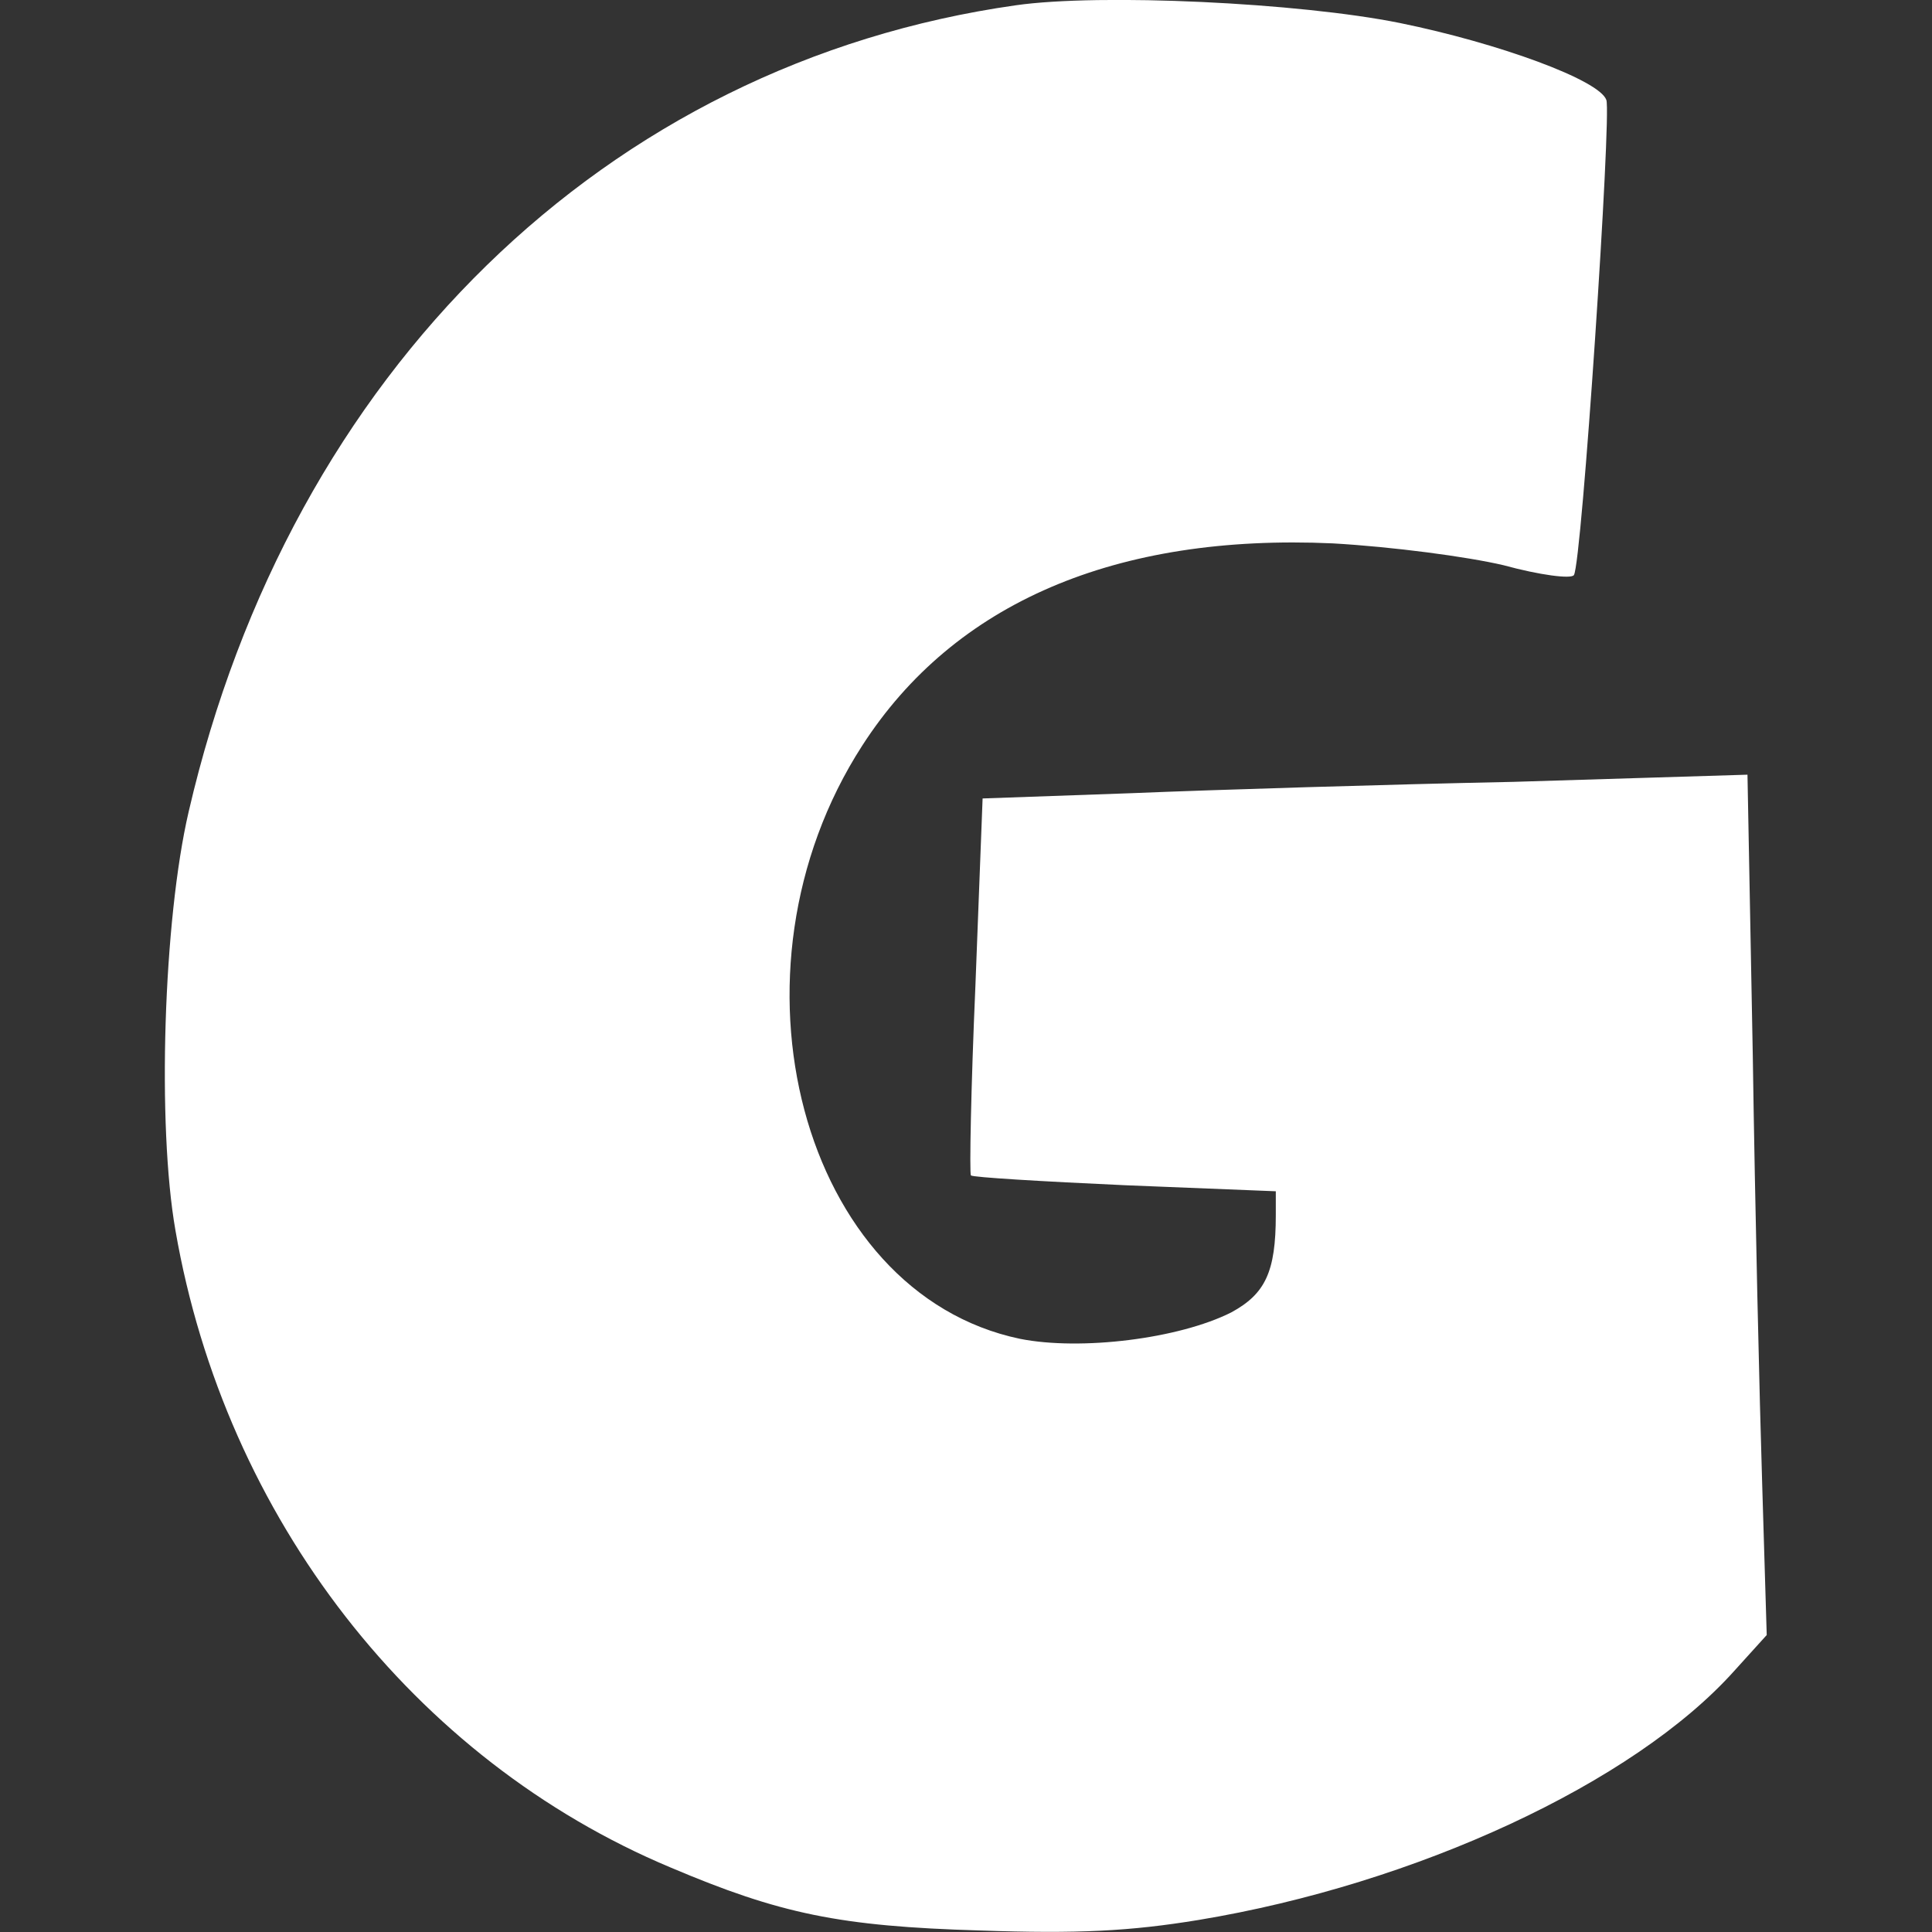
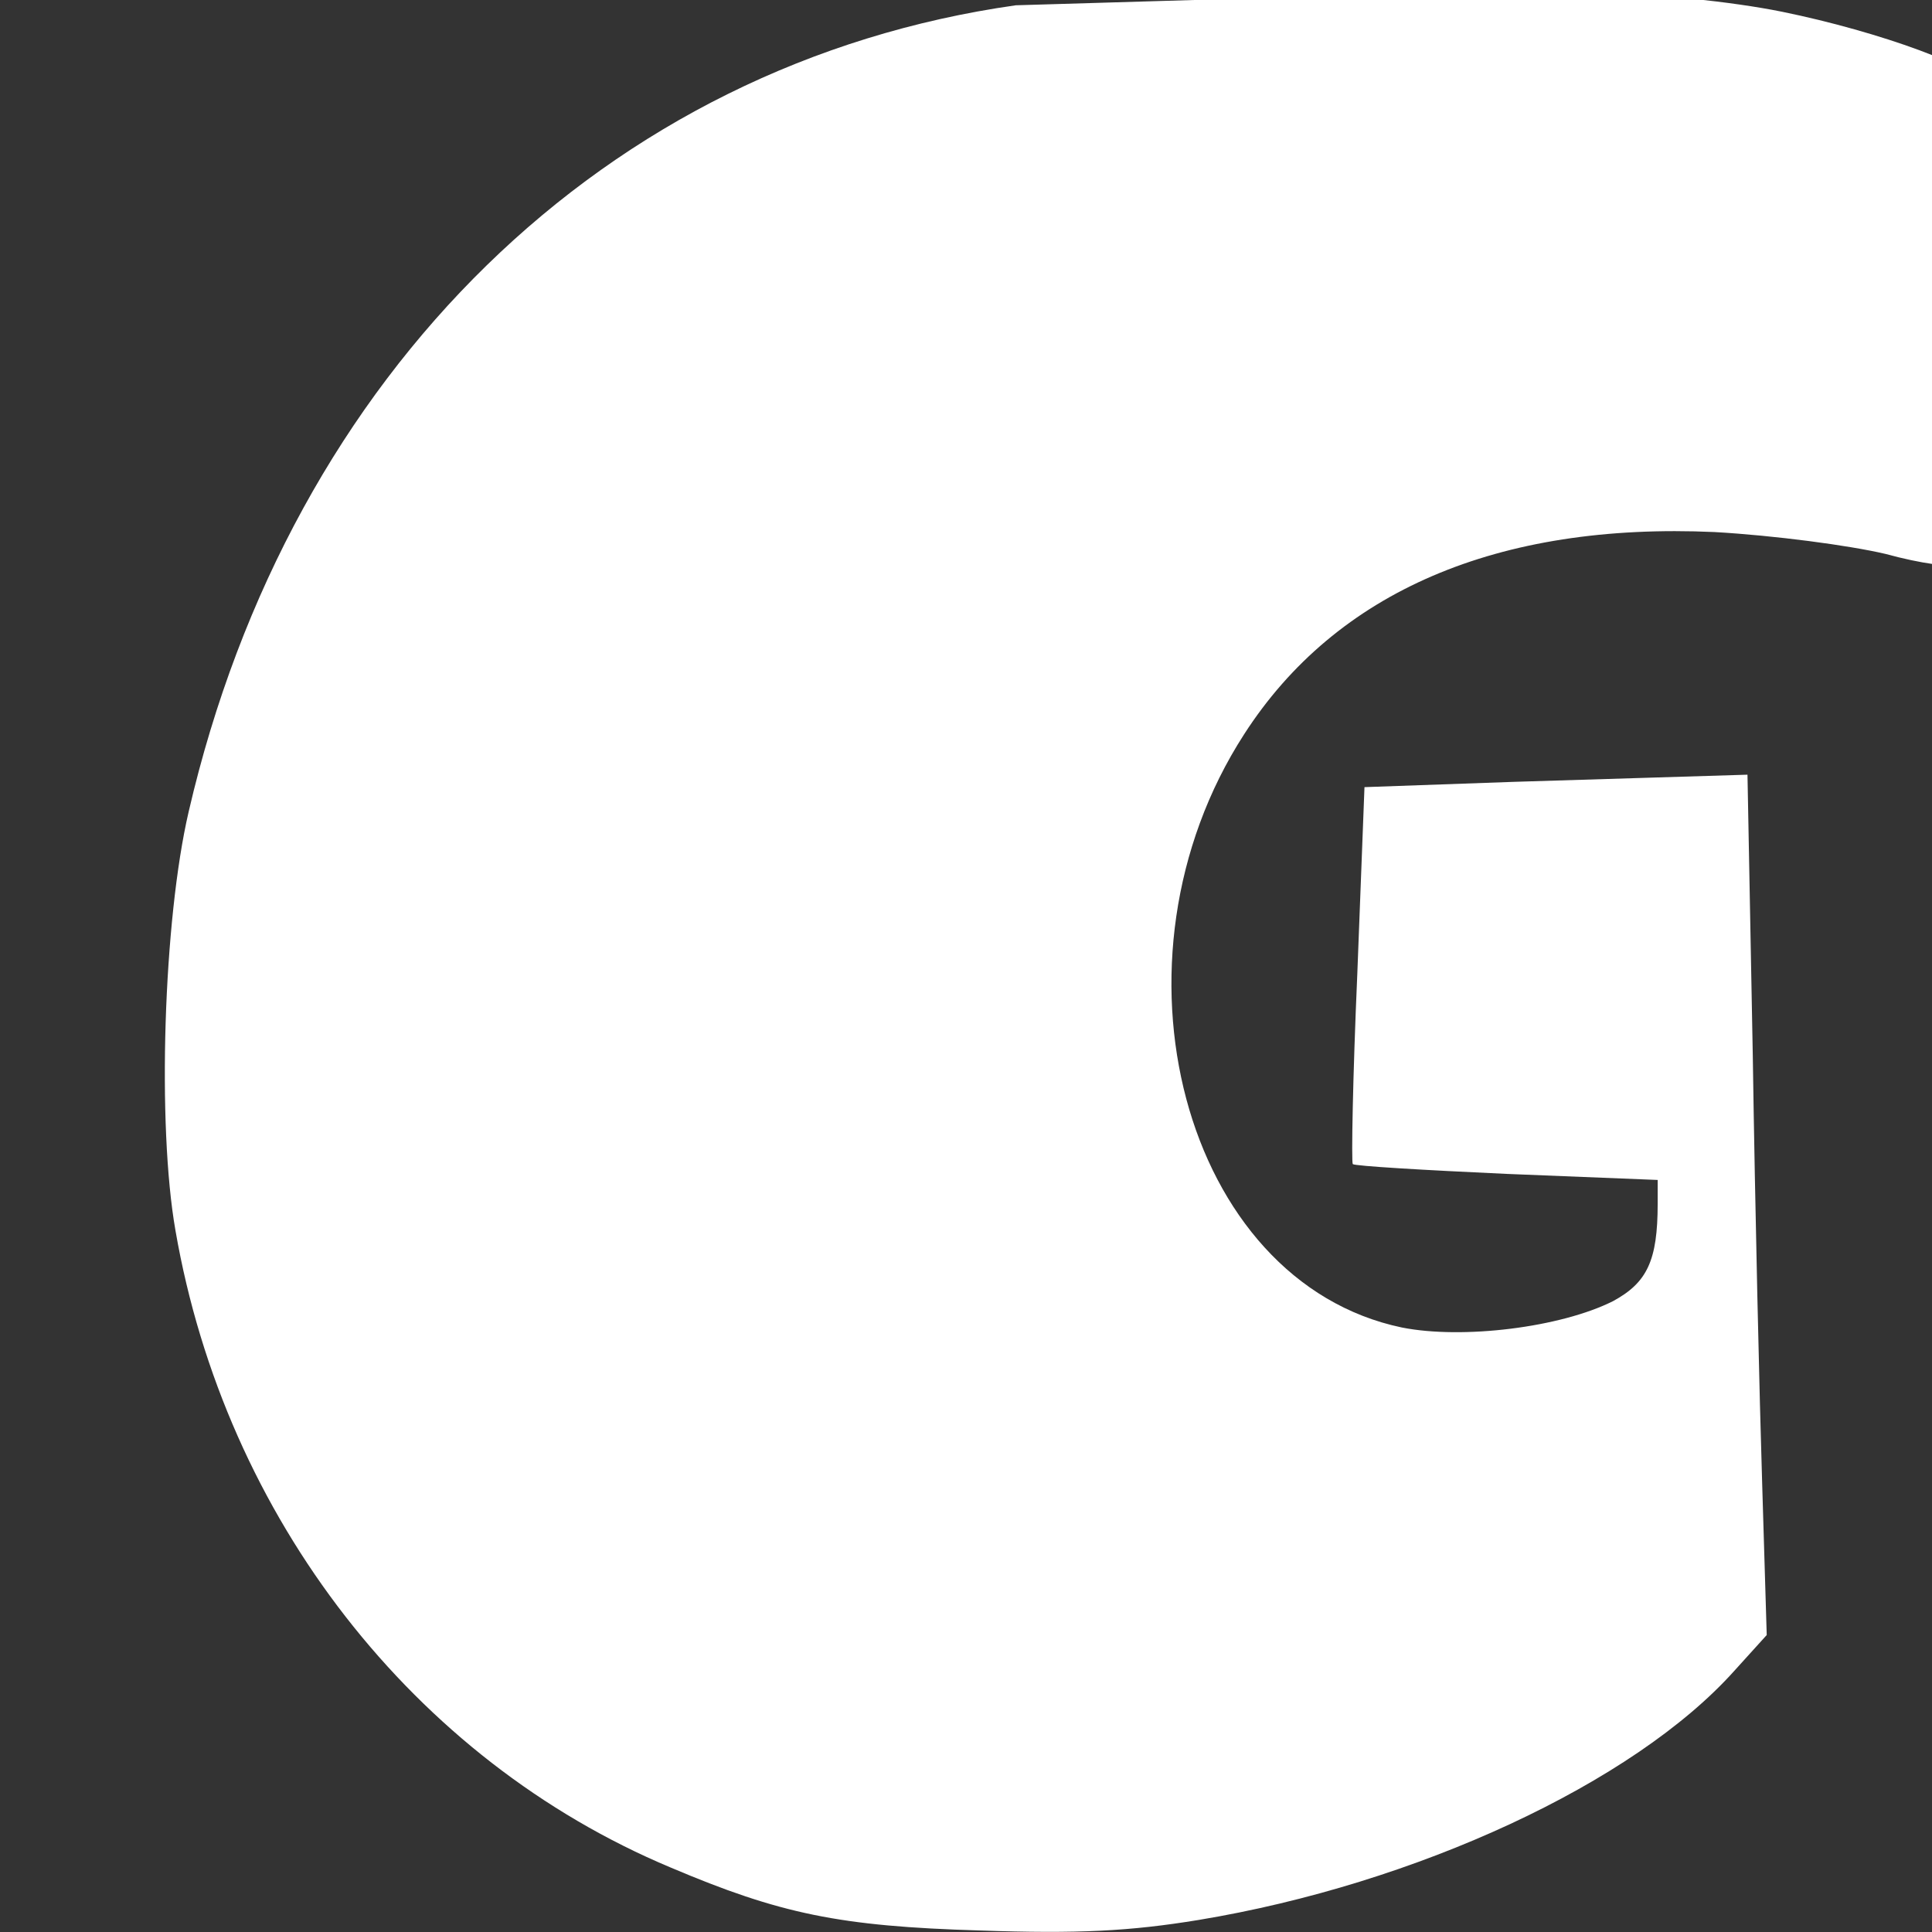
<svg xmlns="http://www.w3.org/2000/svg" xml:space="preserve" viewBox="0 0 512 512">
  <rect x="0" y="0" width="512" height="512" fill="#333333" stroke="none" />
-   <path d="M269.2 1.4C160.6 16.8 77 98.5 50 215.1c-6.7 28.8-8.4 83.1-3.5 111 13.2 76.2 63.2 140.3 131.2 168.8 29 12.3 44.8 15.6 82 16.7 26 .9 39.7.2 58-2.8 57.4-9.5 115.2-36.2 141.9-66l8.6-9.5-1.2-39.9c-.7-22.1-1.9-73.4-2.5-114l-1.4-74.1-62 1.9c-33.9.7-79.4 2.1-101.2 3l-39.5 1.4-1.9 49.5c-1.2 27.4-1.6 49.9-1.2 50.4.5.5 18.8 1.6 40.9 2.6l39.9 1.6v6.3c0 15.1-2.8 20.9-11.8 25.8-13.9 7-39.9 10.2-56 7-57.8-12.1-80.6-97.1-41.8-157.2 24.4-37.9 67.3-56.2 124.7-53.6 15.8.9 35.5 3.5 45.3 5.8 9.5 2.6 17.9 3.7 18.6 2.6 2.1-3 10-122.2 8.6-125.9-1.8-5.3-28.7-15.1-54.7-20.4-26.7-5.4-79.4-7.9-101.8-4.7" style="fill:#fff" />
+   <path d="M269.2 1.4C160.6 16.8 77 98.5 50 215.1c-6.7 28.8-8.4 83.1-3.5 111 13.2 76.2 63.2 140.3 131.2 168.8 29 12.3 44.8 15.6 82 16.7 26 .9 39.7.2 58-2.8 57.4-9.5 115.2-36.2 141.9-66l8.6-9.5-1.2-39.9c-.7-22.1-1.9-73.4-2.5-114l-1.4-74.1-62 1.9l-39.5 1.4-1.9 49.5c-1.2 27.4-1.6 49.9-1.2 50.4.5.5 18.8 1.6 40.9 2.6l39.9 1.6v6.3c0 15.1-2.8 20.9-11.8 25.8-13.9 7-39.9 10.2-56 7-57.8-12.1-80.6-97.1-41.8-157.2 24.4-37.9 67.3-56.2 124.7-53.6 15.8.9 35.5 3.5 45.3 5.8 9.5 2.6 17.9 3.7 18.6 2.6 2.1-3 10-122.2 8.6-125.9-1.8-5.3-28.7-15.1-54.7-20.4-26.7-5.4-79.4-7.9-101.8-4.7" style="fill:#fff" />
</svg>